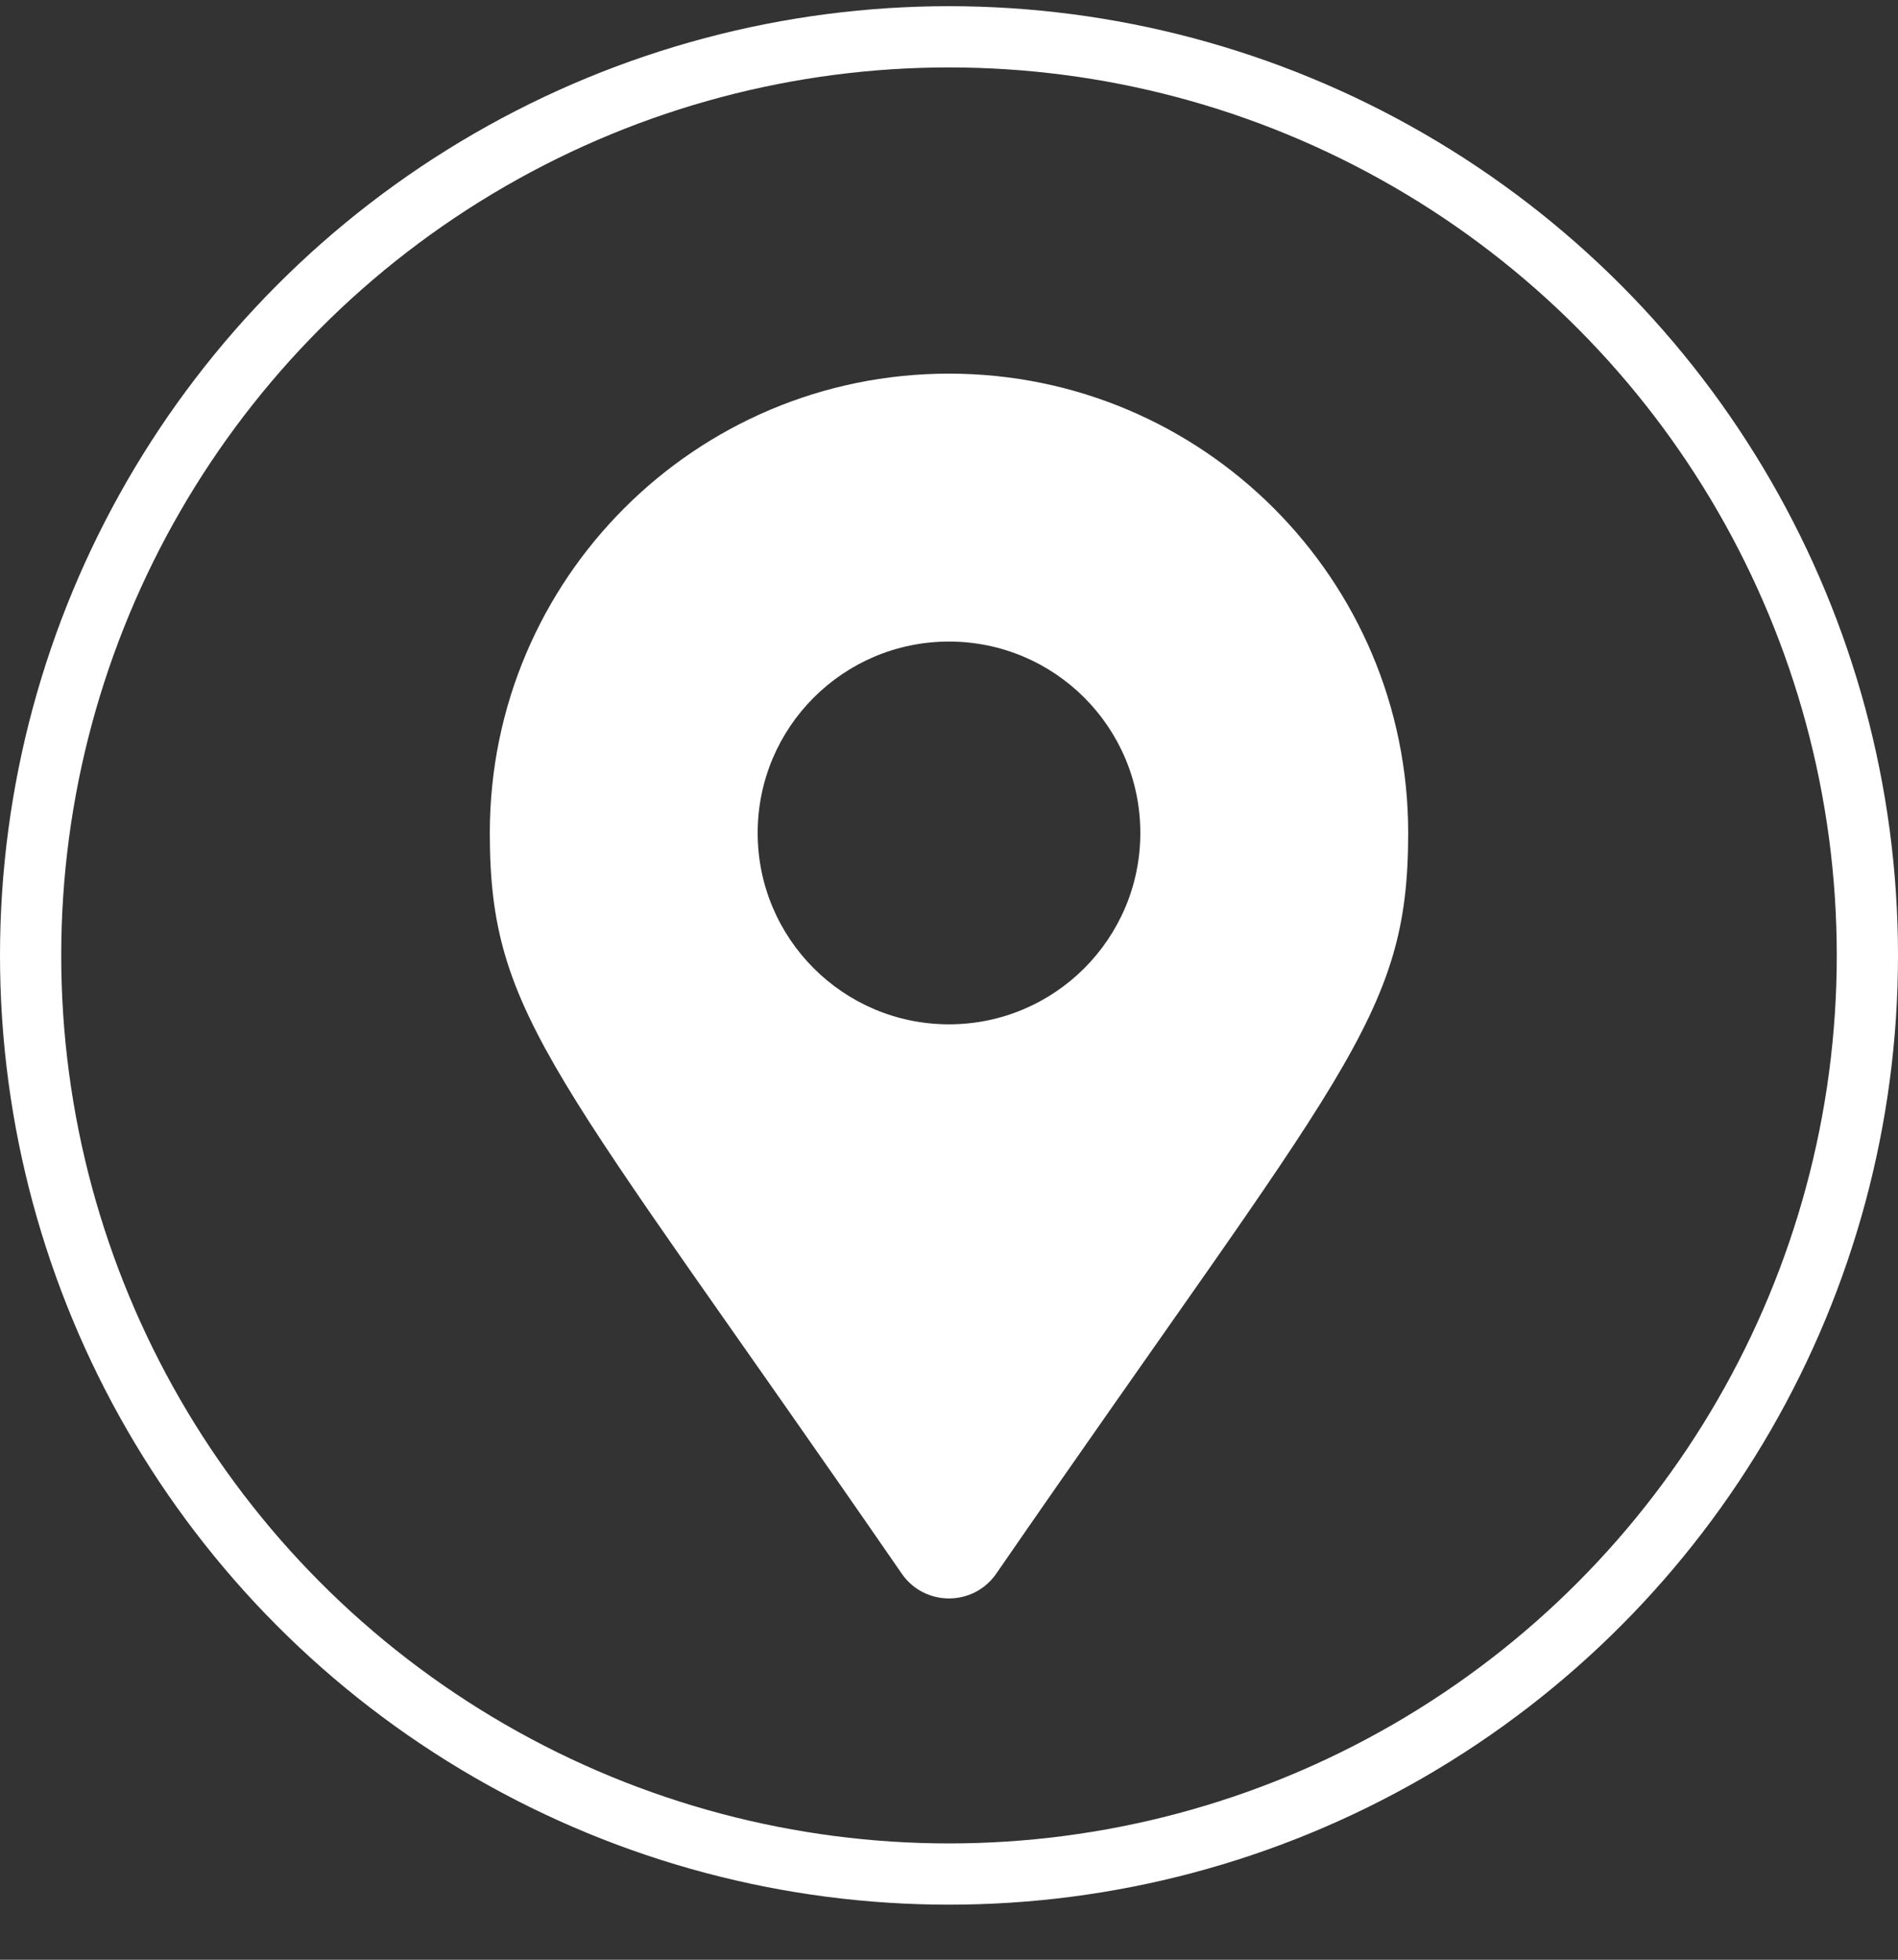
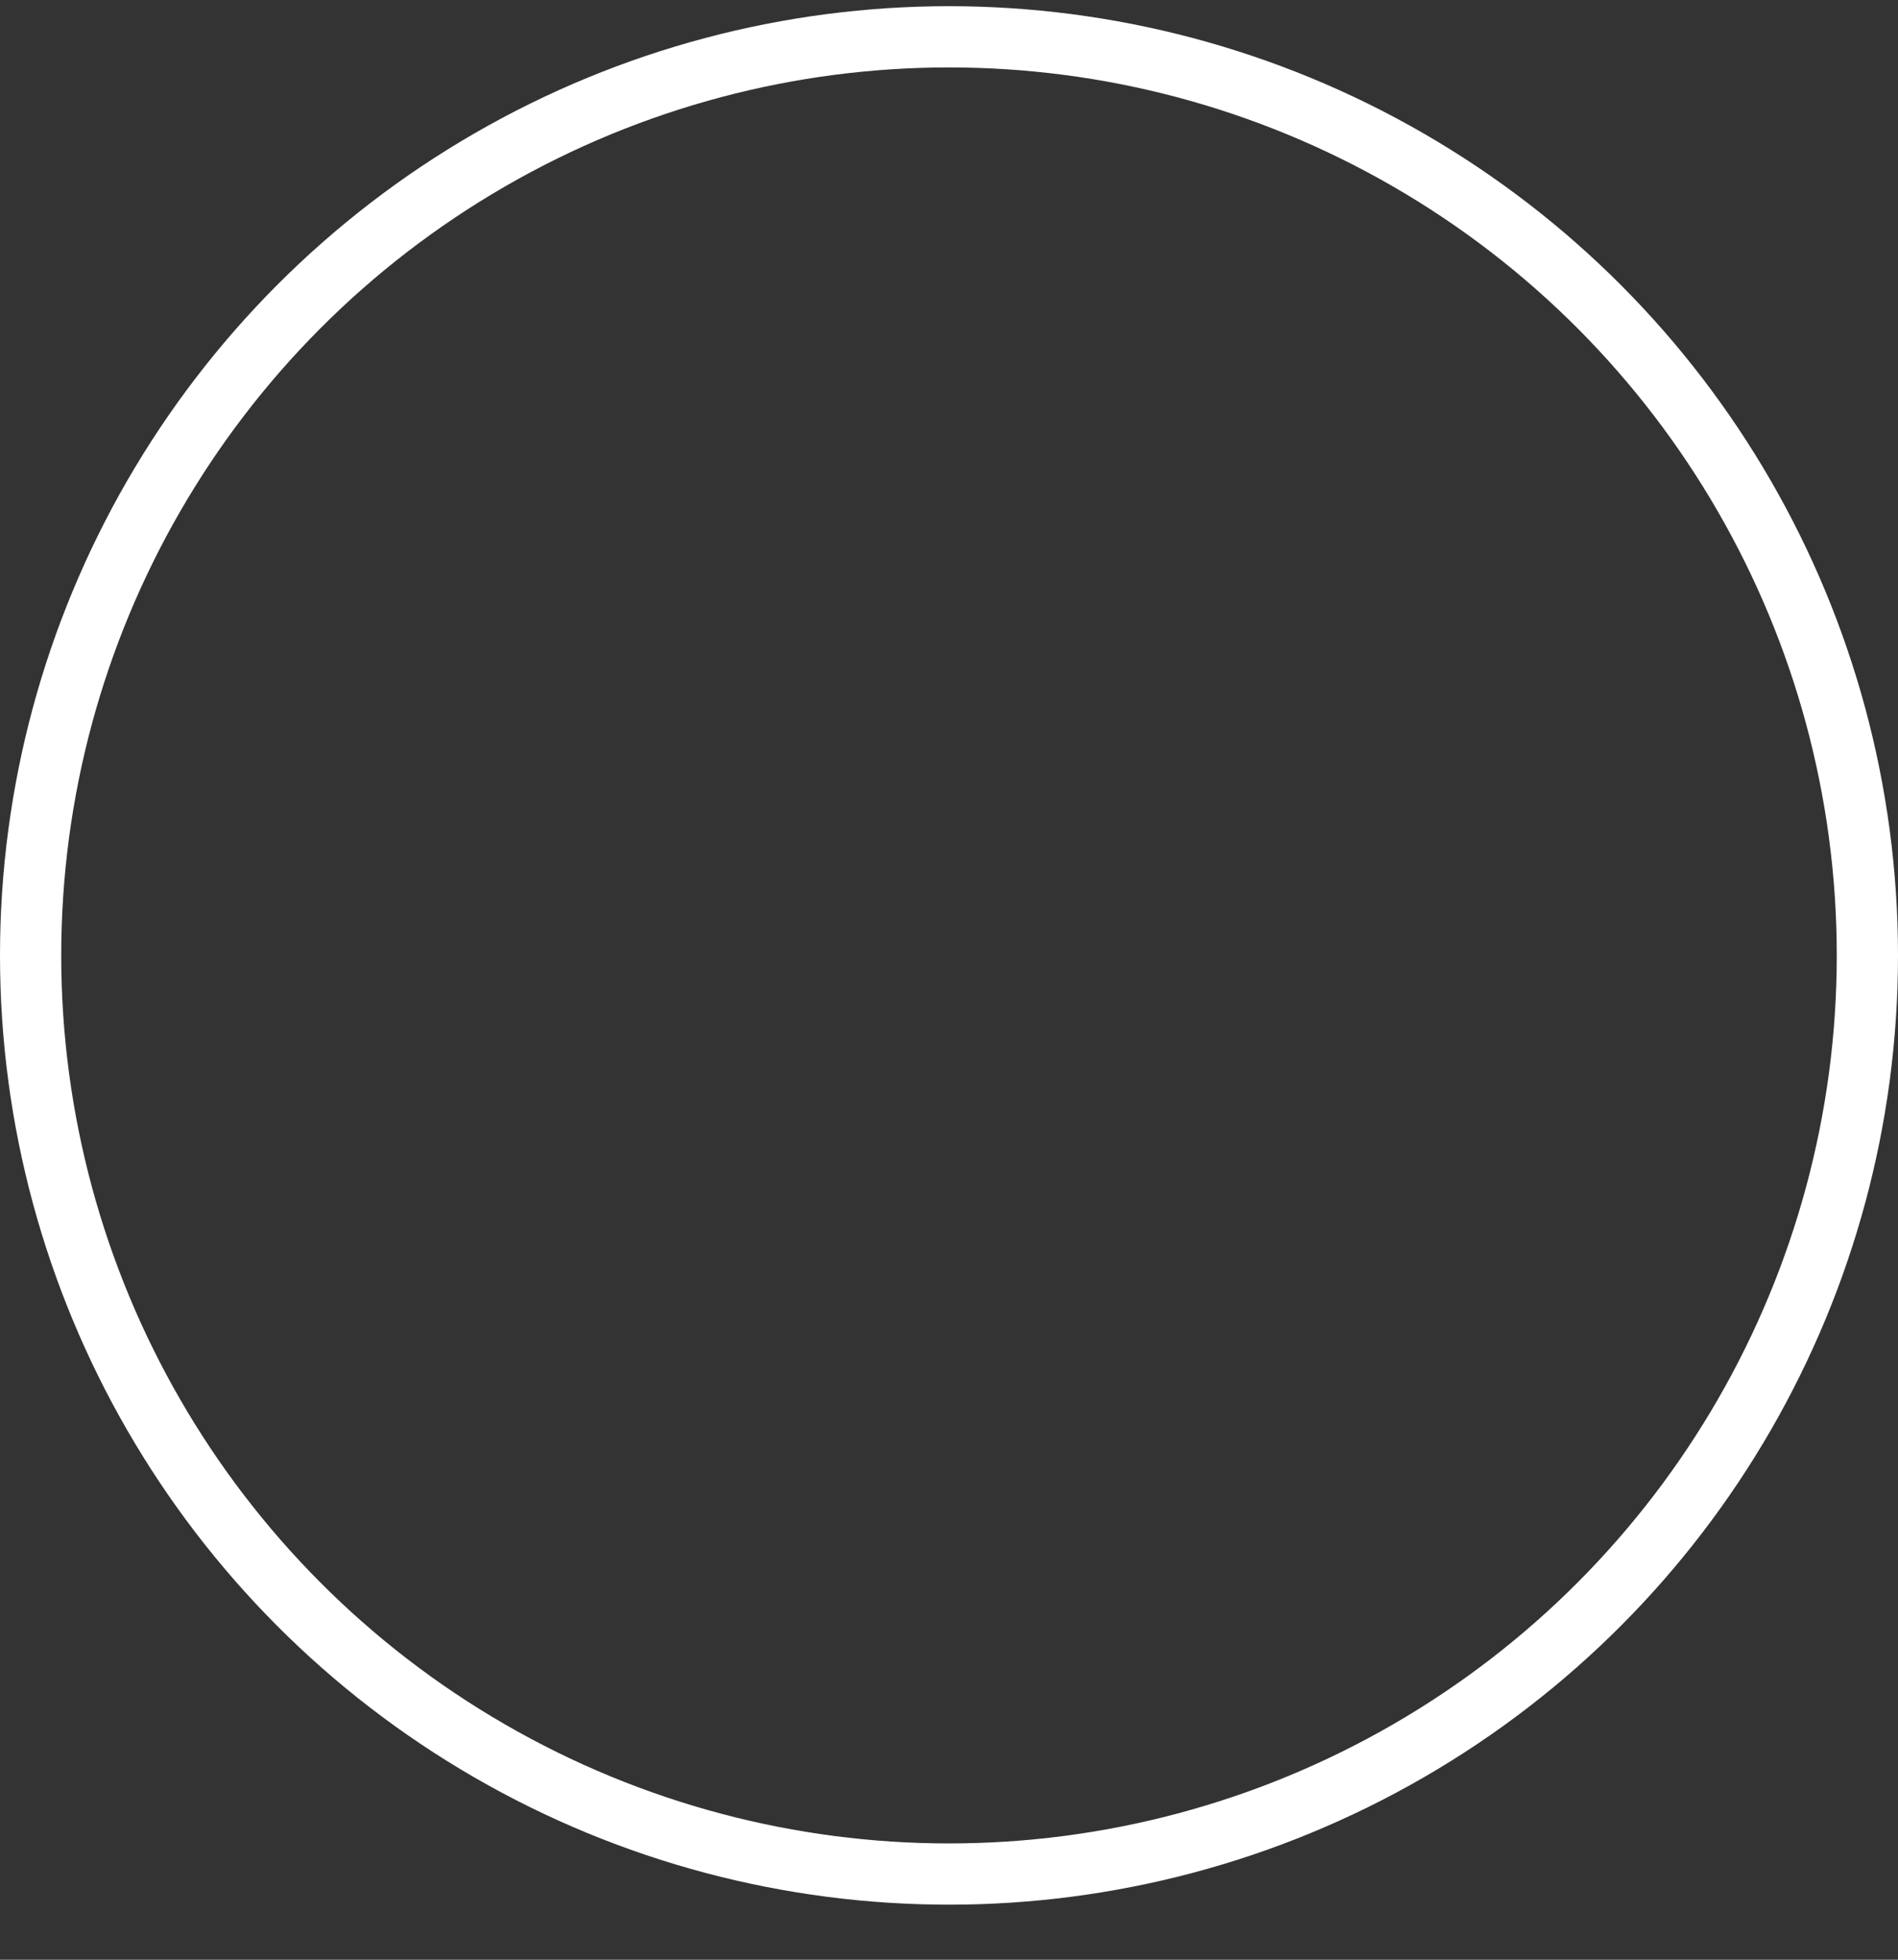
<svg xmlns="http://www.w3.org/2000/svg" width="31" height="32" viewBox="0 0 31 32" fill="none">
  <rect x="0" y="0" width="31" height="32" fill="#333333" stroke="none" />
  <circle cx="15.5" cy="15.601" r="15" stroke="white" />
-   <path d="M14.729 25.697C9.054 17.469 8 16.625 8 13.601C8 9.458 11.358 6.101 15.5 6.101C19.642 6.101 23 9.458 23 13.601C23 16.625 21.947 17.469 16.271 25.697C15.898 26.235 15.102 26.235 14.729 25.697ZM15.5 16.726C17.226 16.726 18.625 15.326 18.625 13.601C18.625 11.875 17.226 10.476 15.5 10.476C13.774 10.476 12.375 11.875 12.375 13.601C12.375 15.326 13.774 16.726 15.5 16.726Z" fill="white" />
</svg>